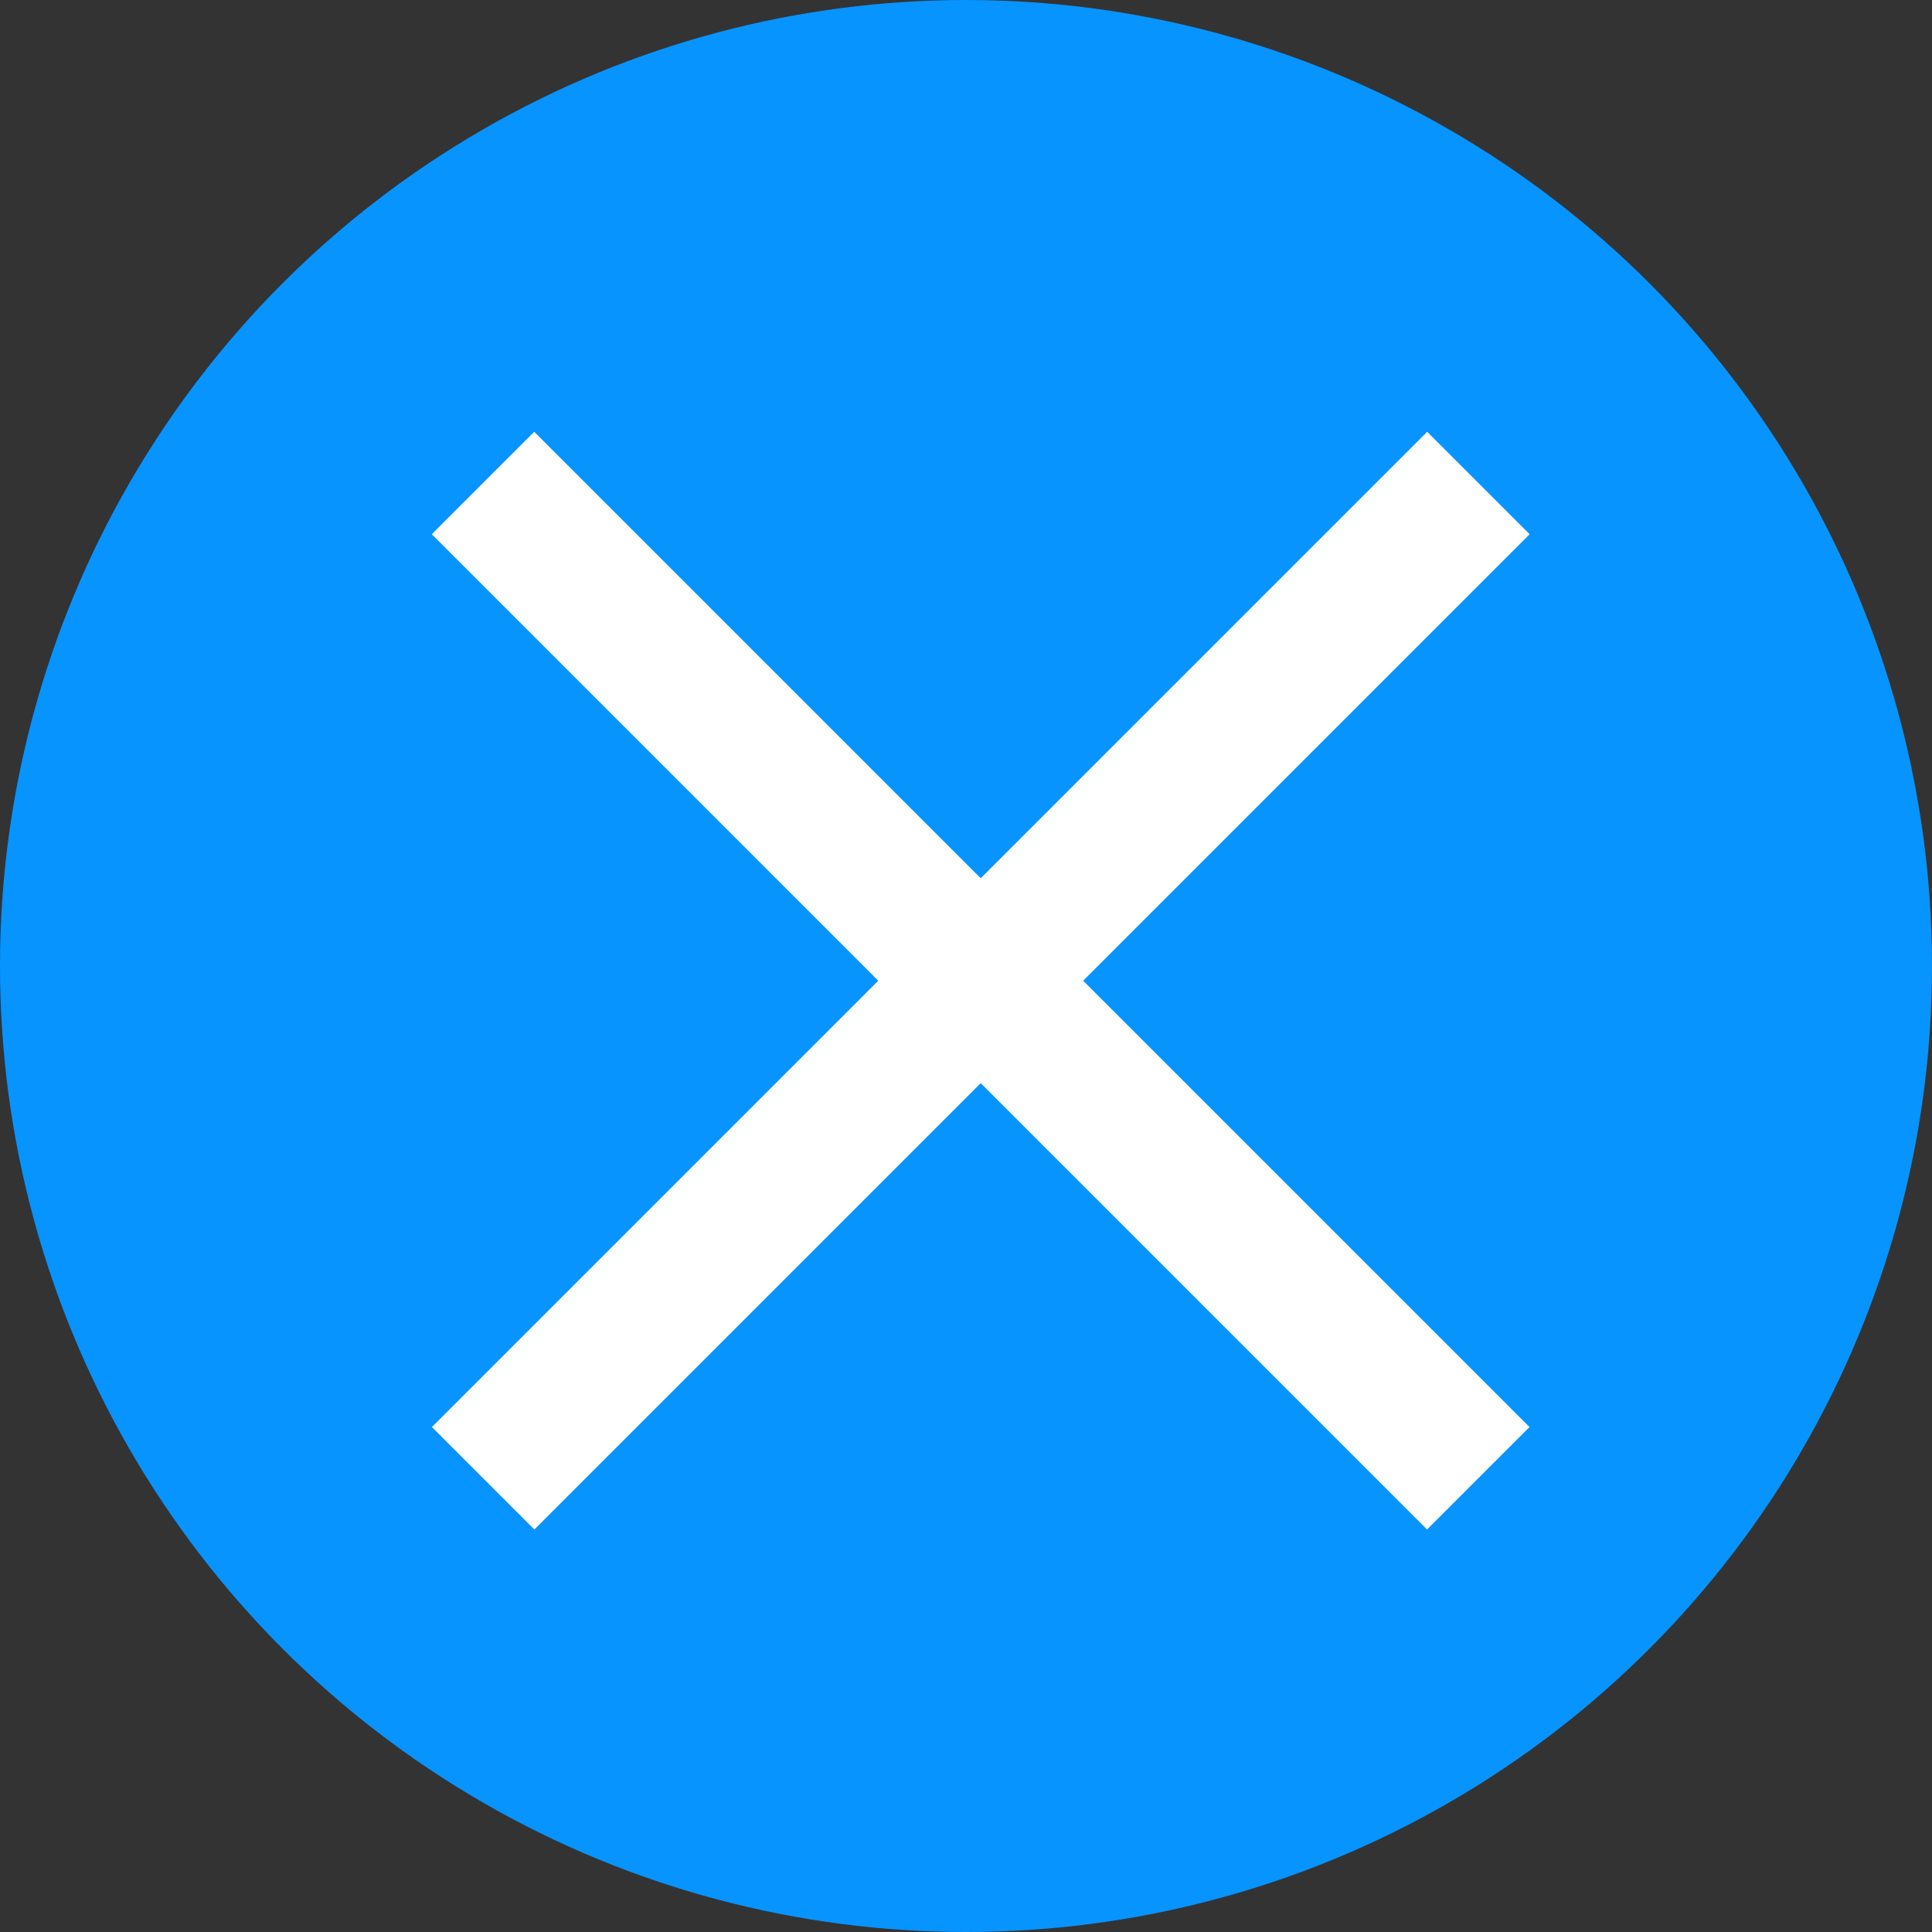
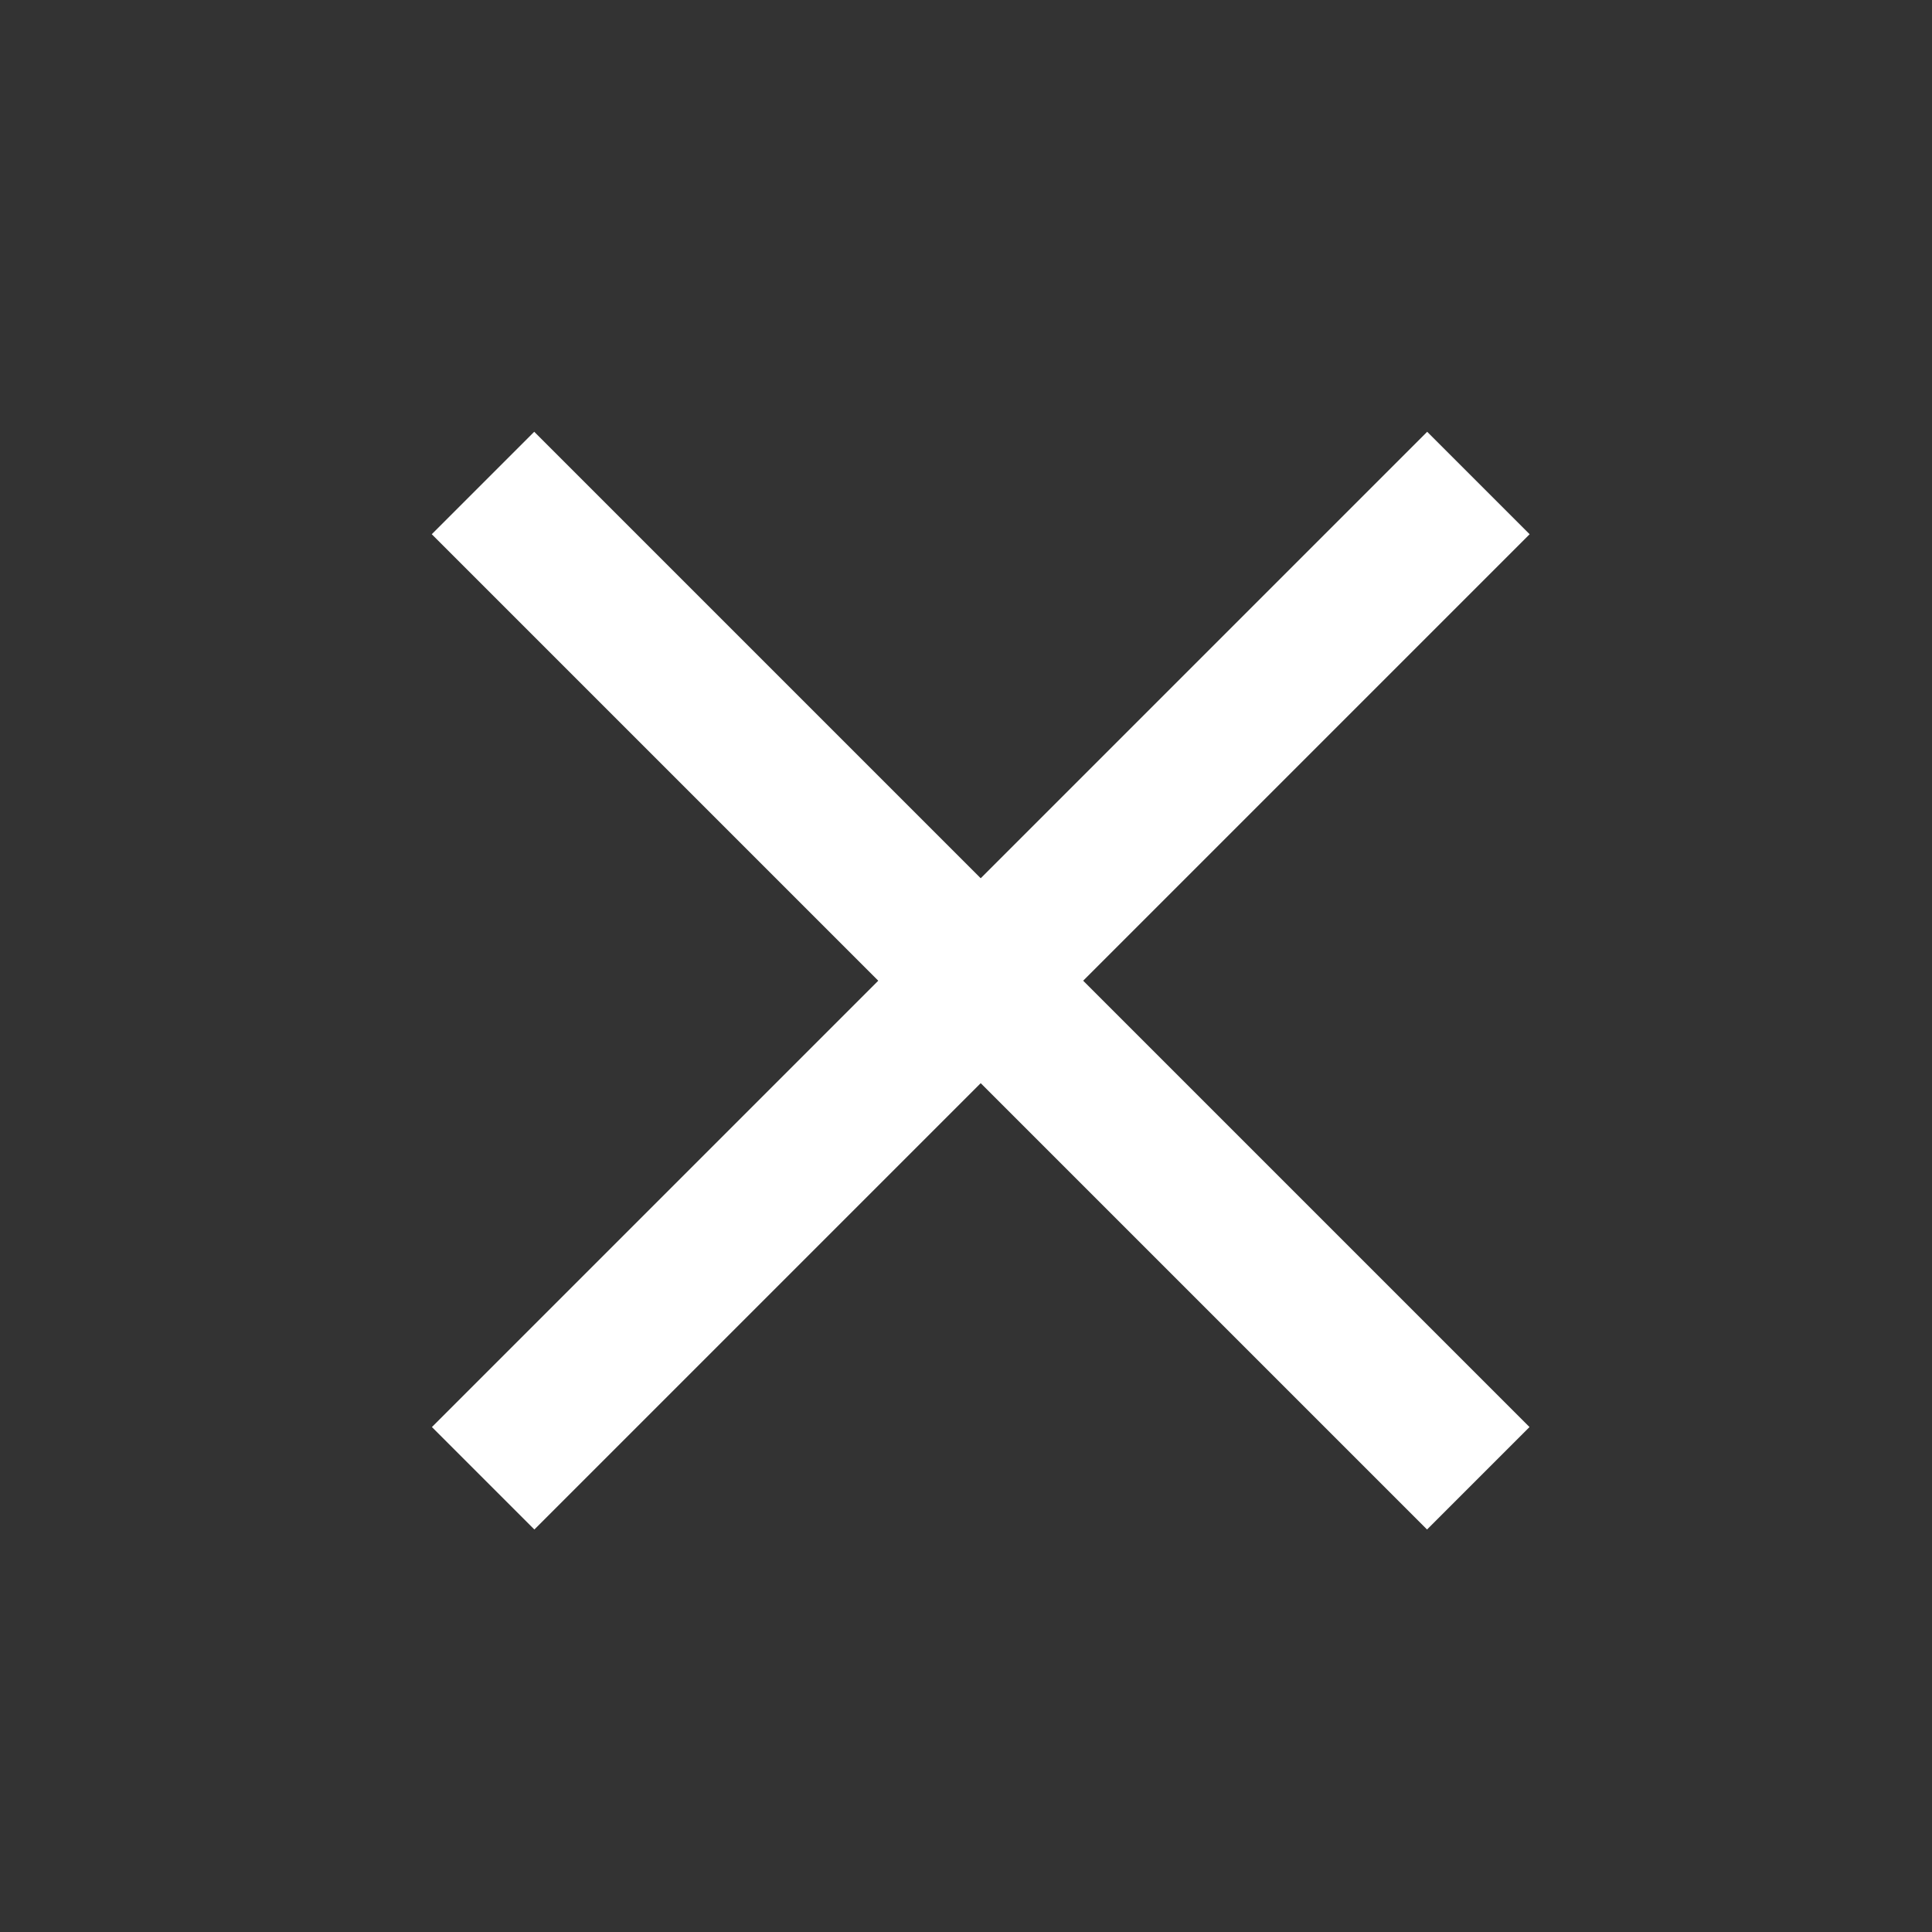
<svg xmlns="http://www.w3.org/2000/svg" width="40" height="40" viewBox="0 0 40 40" fill="none">
  <rect x="0" y="0" width="40" height="40" fill="#333333" stroke="none" />
-   <circle cx="20" cy="20" r="20" fill="#0794FF" />
  <path d="M10 10L30.606 30.606" stroke="white" stroke-width="3" />
  <path d="M30.609 10L10.003 30.606" stroke="white" stroke-width="3" />
</svg>